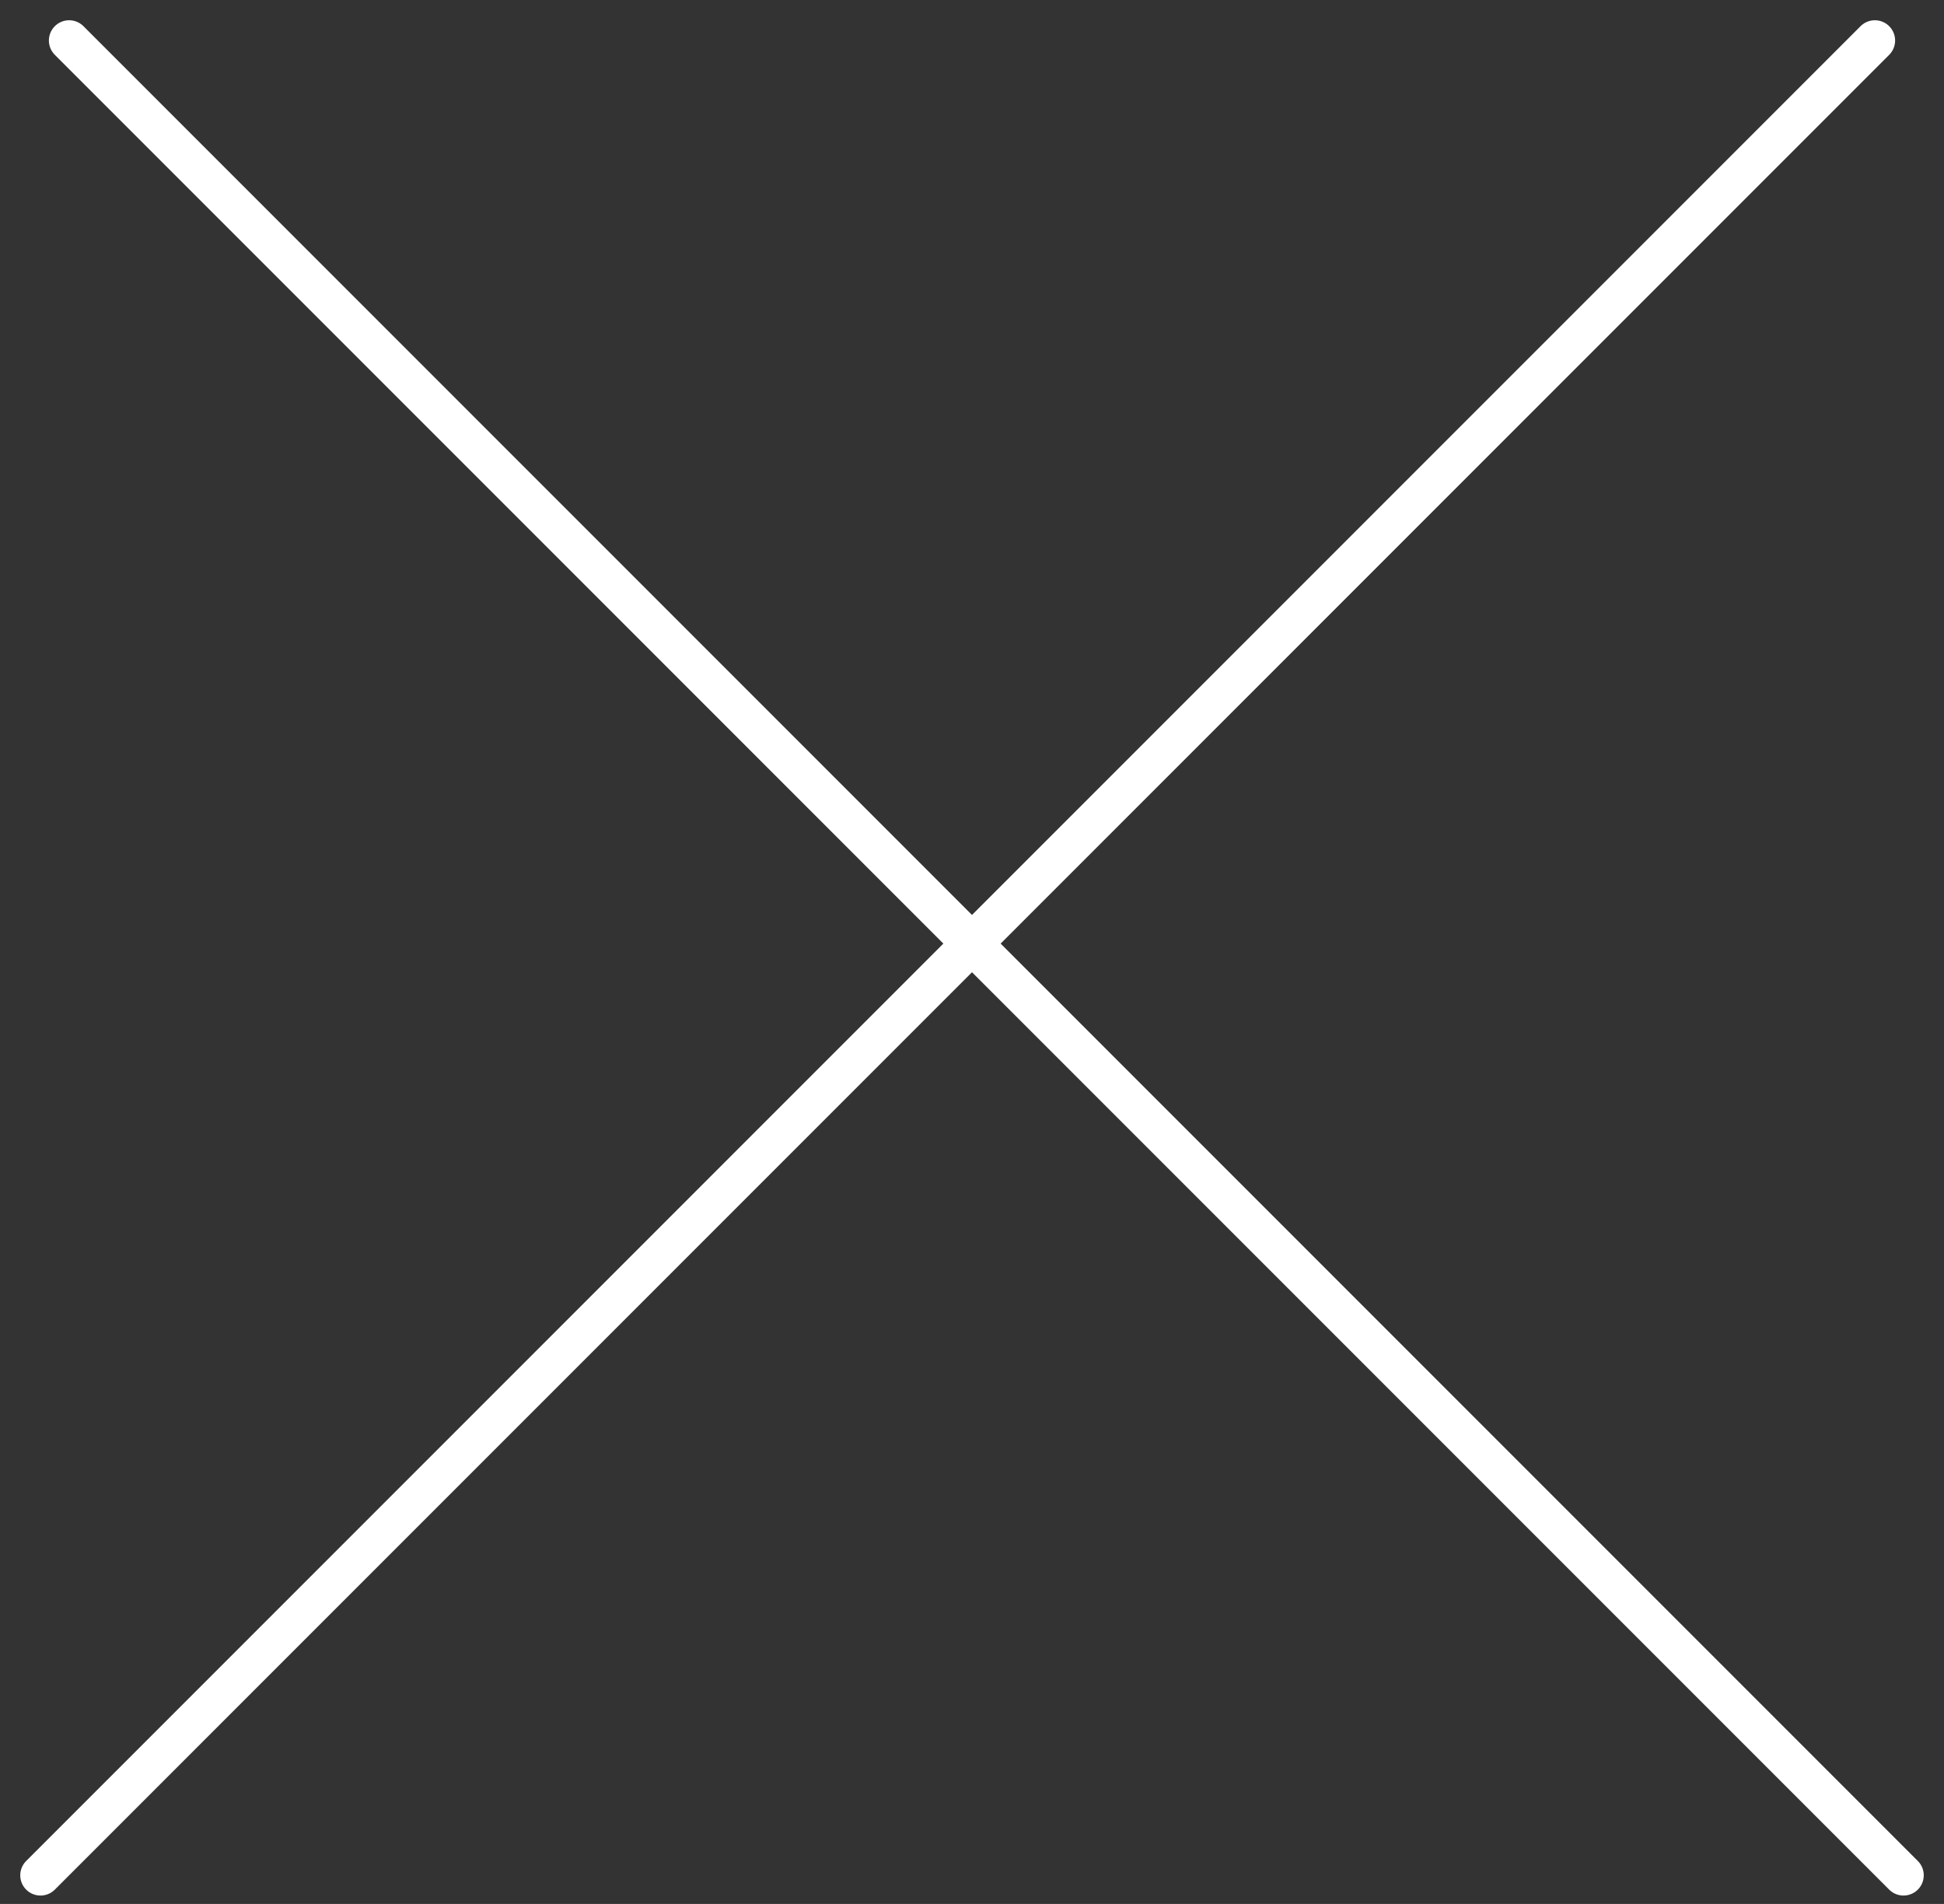
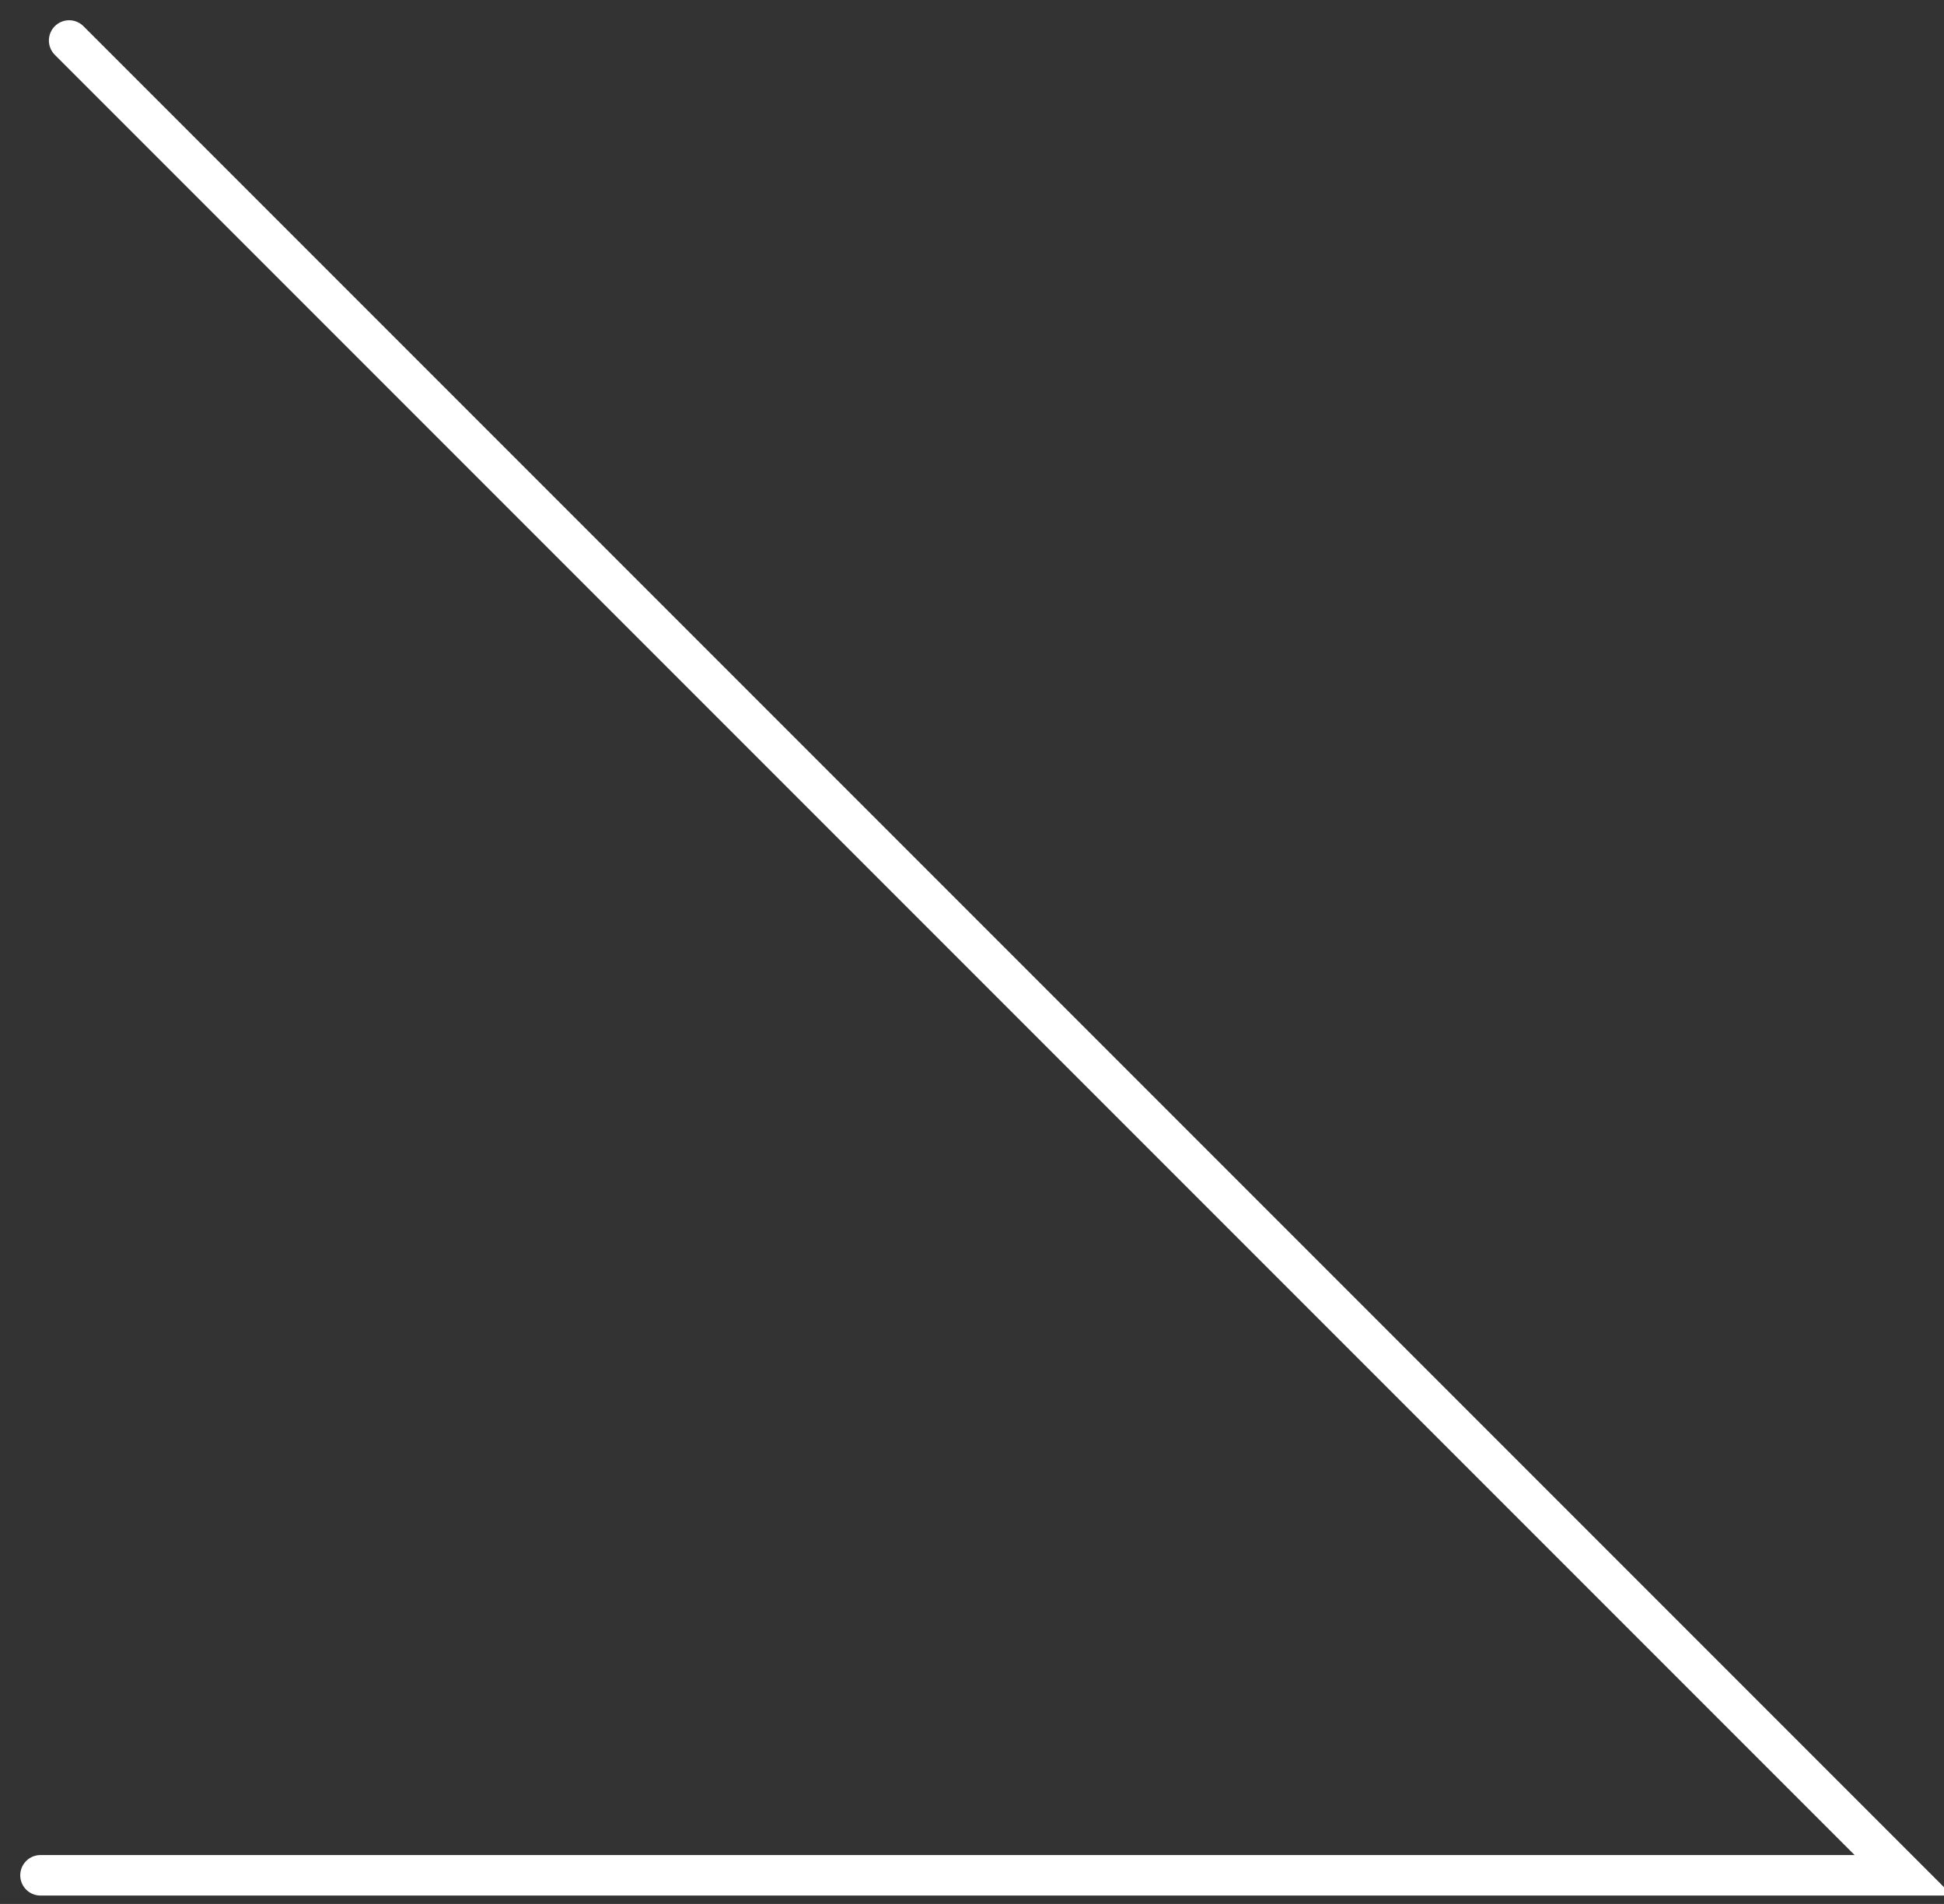
<svg xmlns="http://www.w3.org/2000/svg" width="48" height="47" viewBox="0 0 48 47" fill="none">
  <rect x="0" y="0" width="48" height="47" fill="#333333" stroke="none" />
-   <path d="M1.707 1L47 46.293M46.293 1L1 46.293" stroke="white" stroke-linecap="round" />
+   <path d="M1.707 1L47 46.293L1 46.293" stroke="white" stroke-linecap="round" />
</svg>